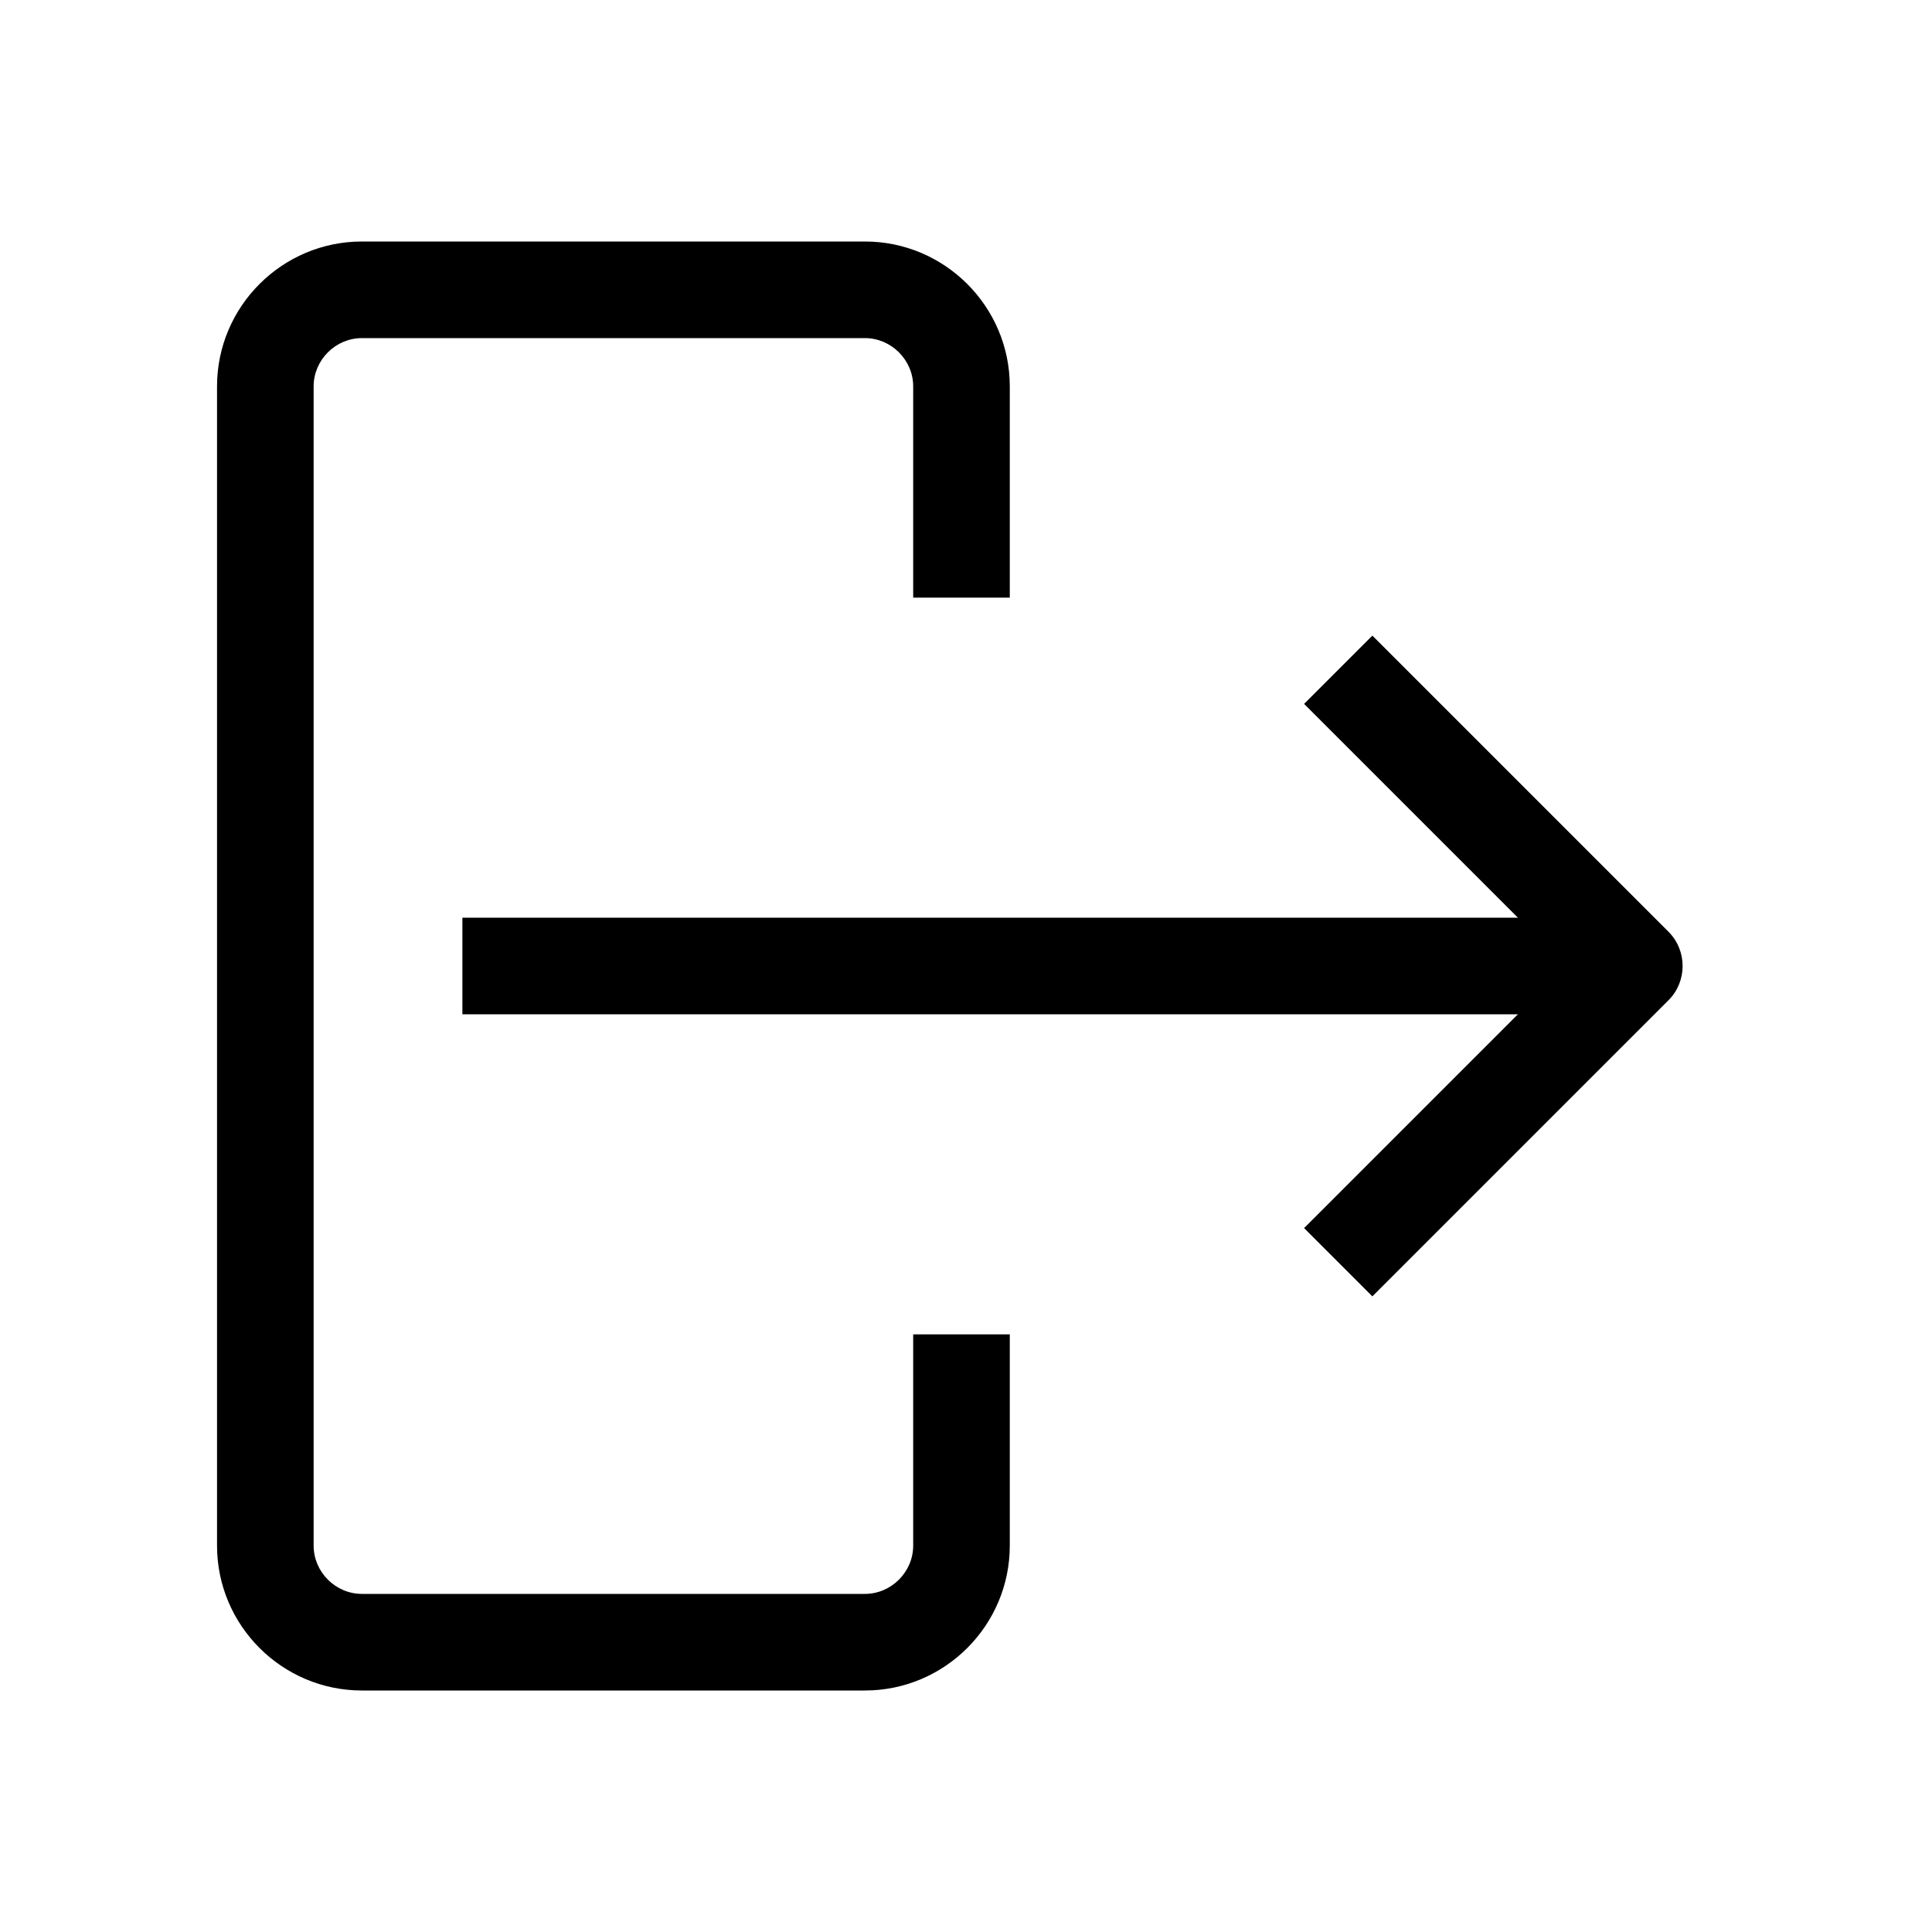
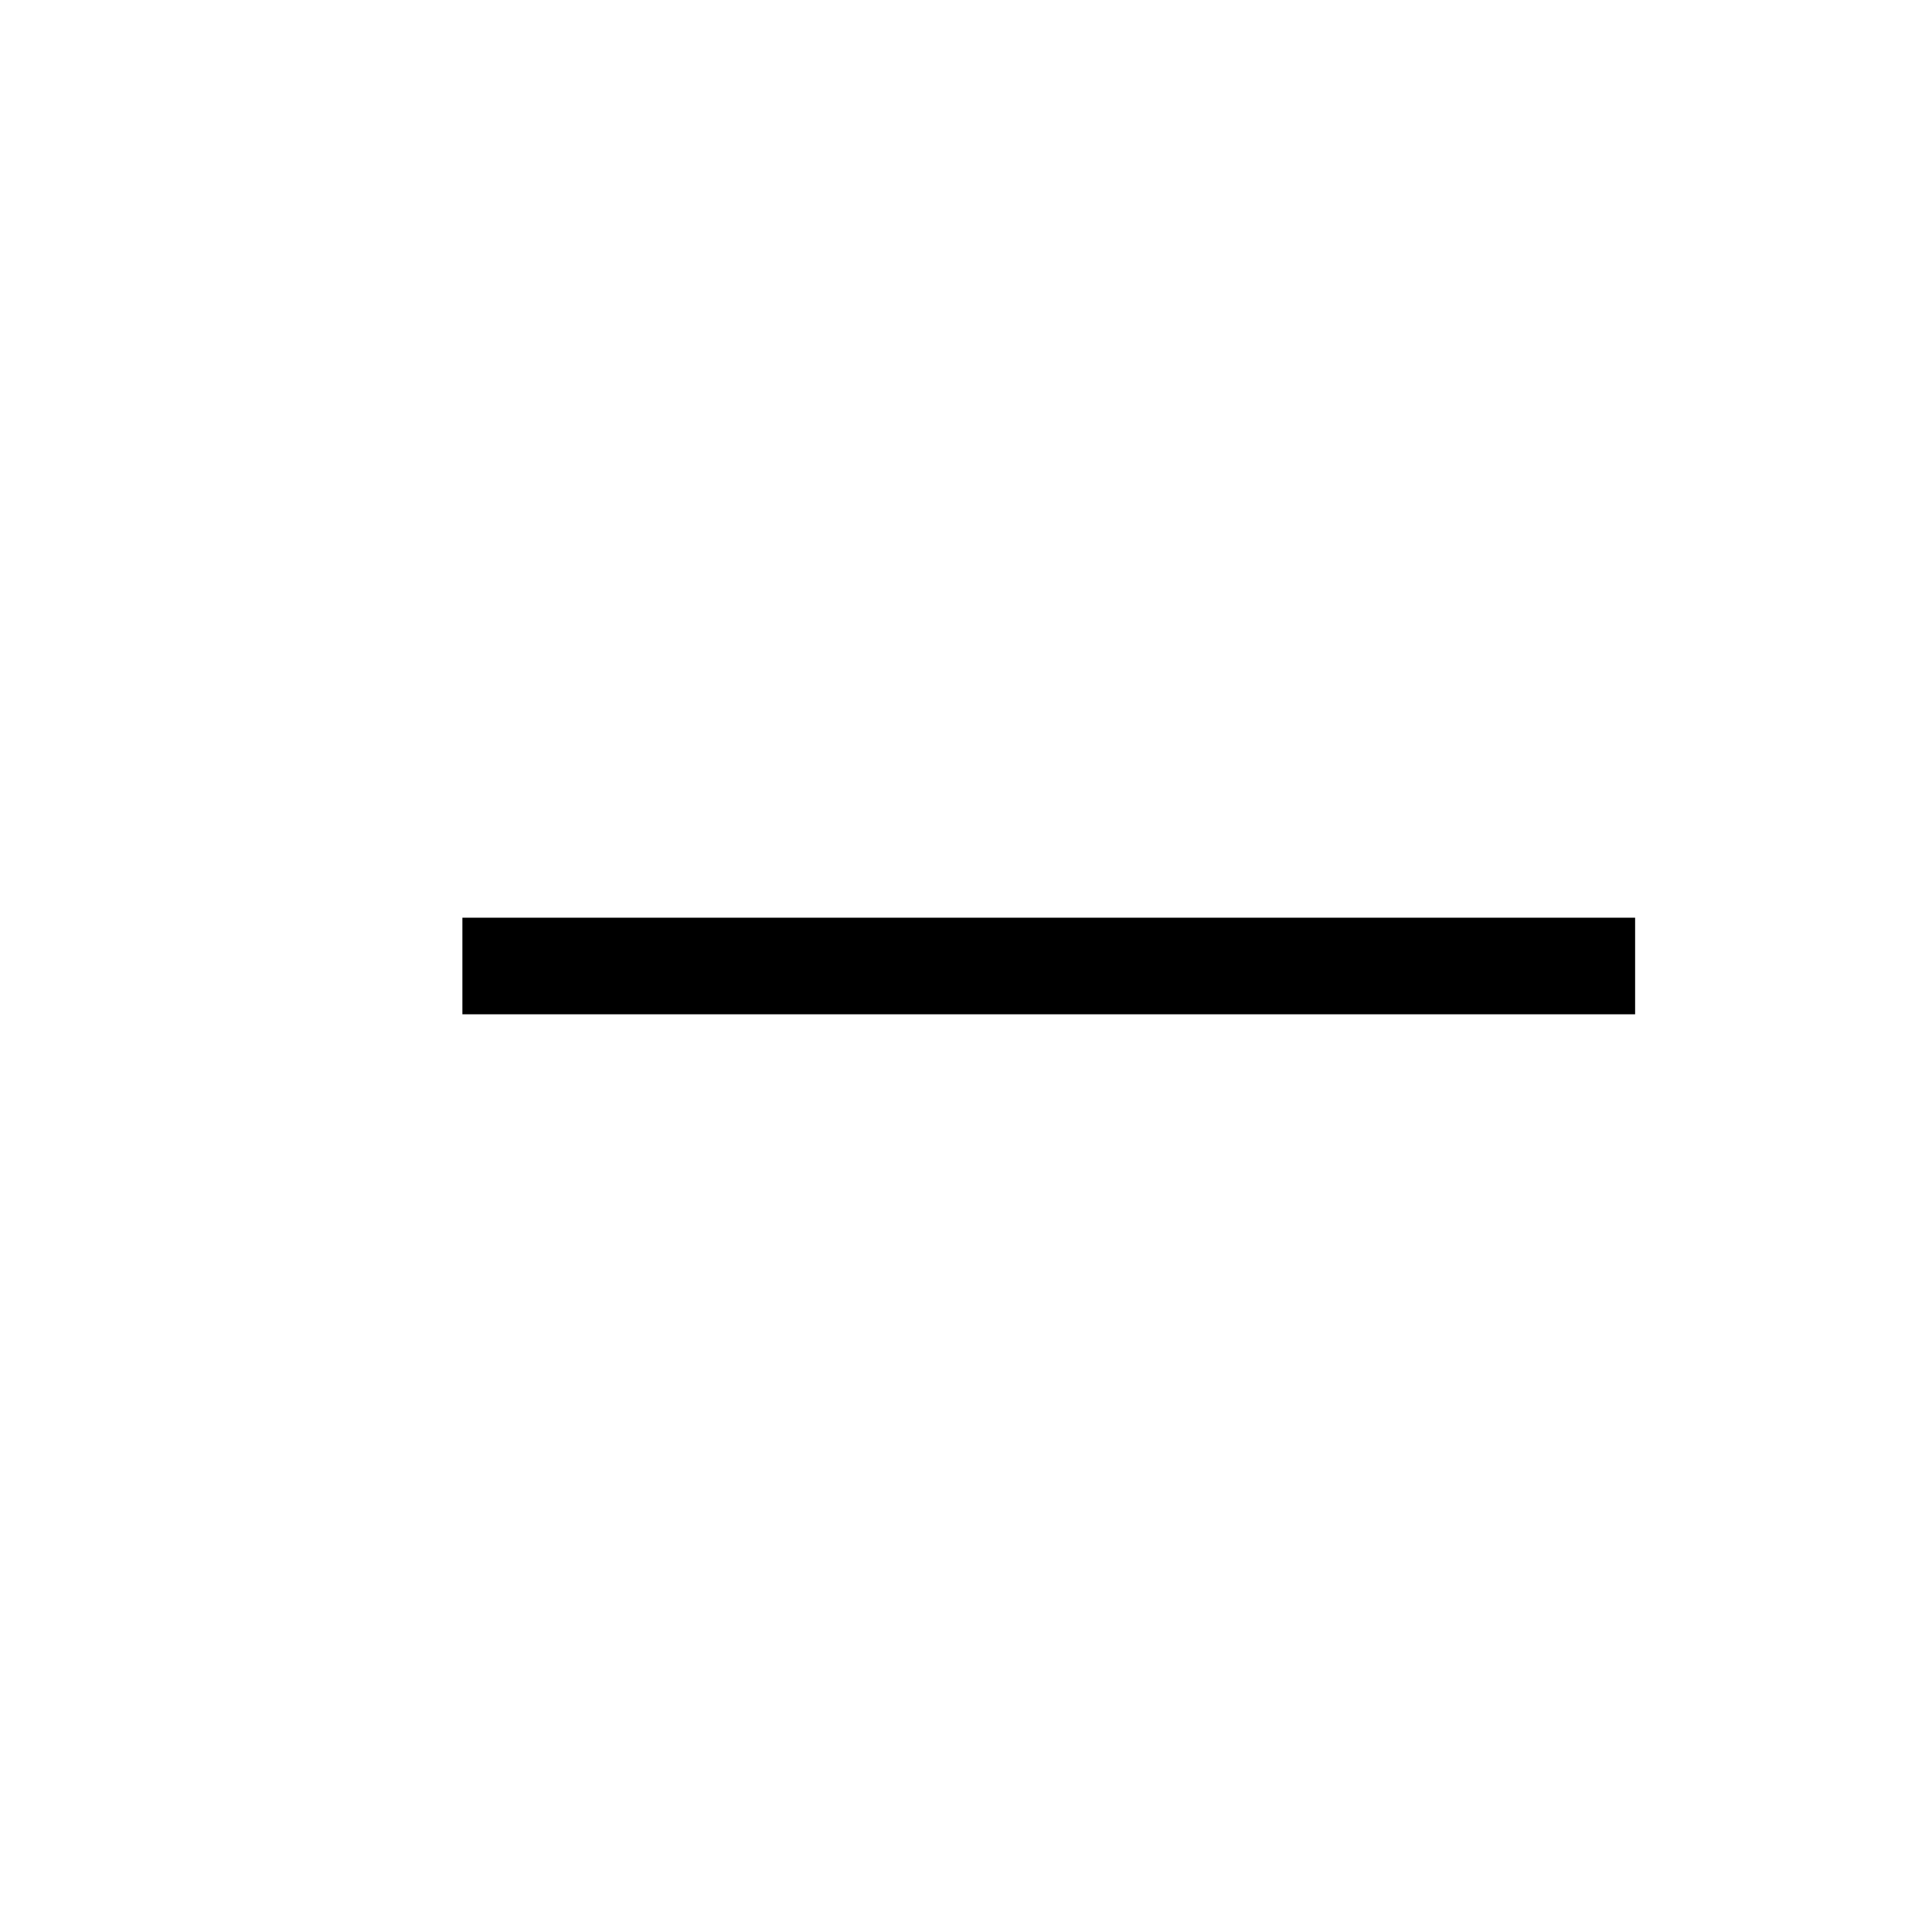
<svg xmlns="http://www.w3.org/2000/svg" id="a" viewBox="0 0 30 30">
-   <path d="M13.43,26.25H5.62c-1.24,0-2.25-1.01-2.25-2.25V6c0-1.24,1.01-2.25,2.25-2.25h7.81c1.24,0,2.25,1.01,2.25,2.25v3.28h-1.5v-3.28c0-.41-.34-.75-.75-.75H5.62c-.41,0-.75,.34-.75,.75V24c0,.41,.34,.75,.75,.75h7.81c.41,0,.75-.34,.75-.75v-3.28h1.5v3.28c0,1.24-1.01,2.25-2.25,2.25Z" />
  <g>
    <rect x="7.18" y="14.25" width="18.21" height="1.5" />
-     <path d="M21.31,20.13l-1.06-1.06,4.07-4.07-4.07-4.07,1.06-1.06,4.6,4.6c.29,.29,.29,.77,0,1.06l-4.6,4.6Z" />
  </g>
</svg>